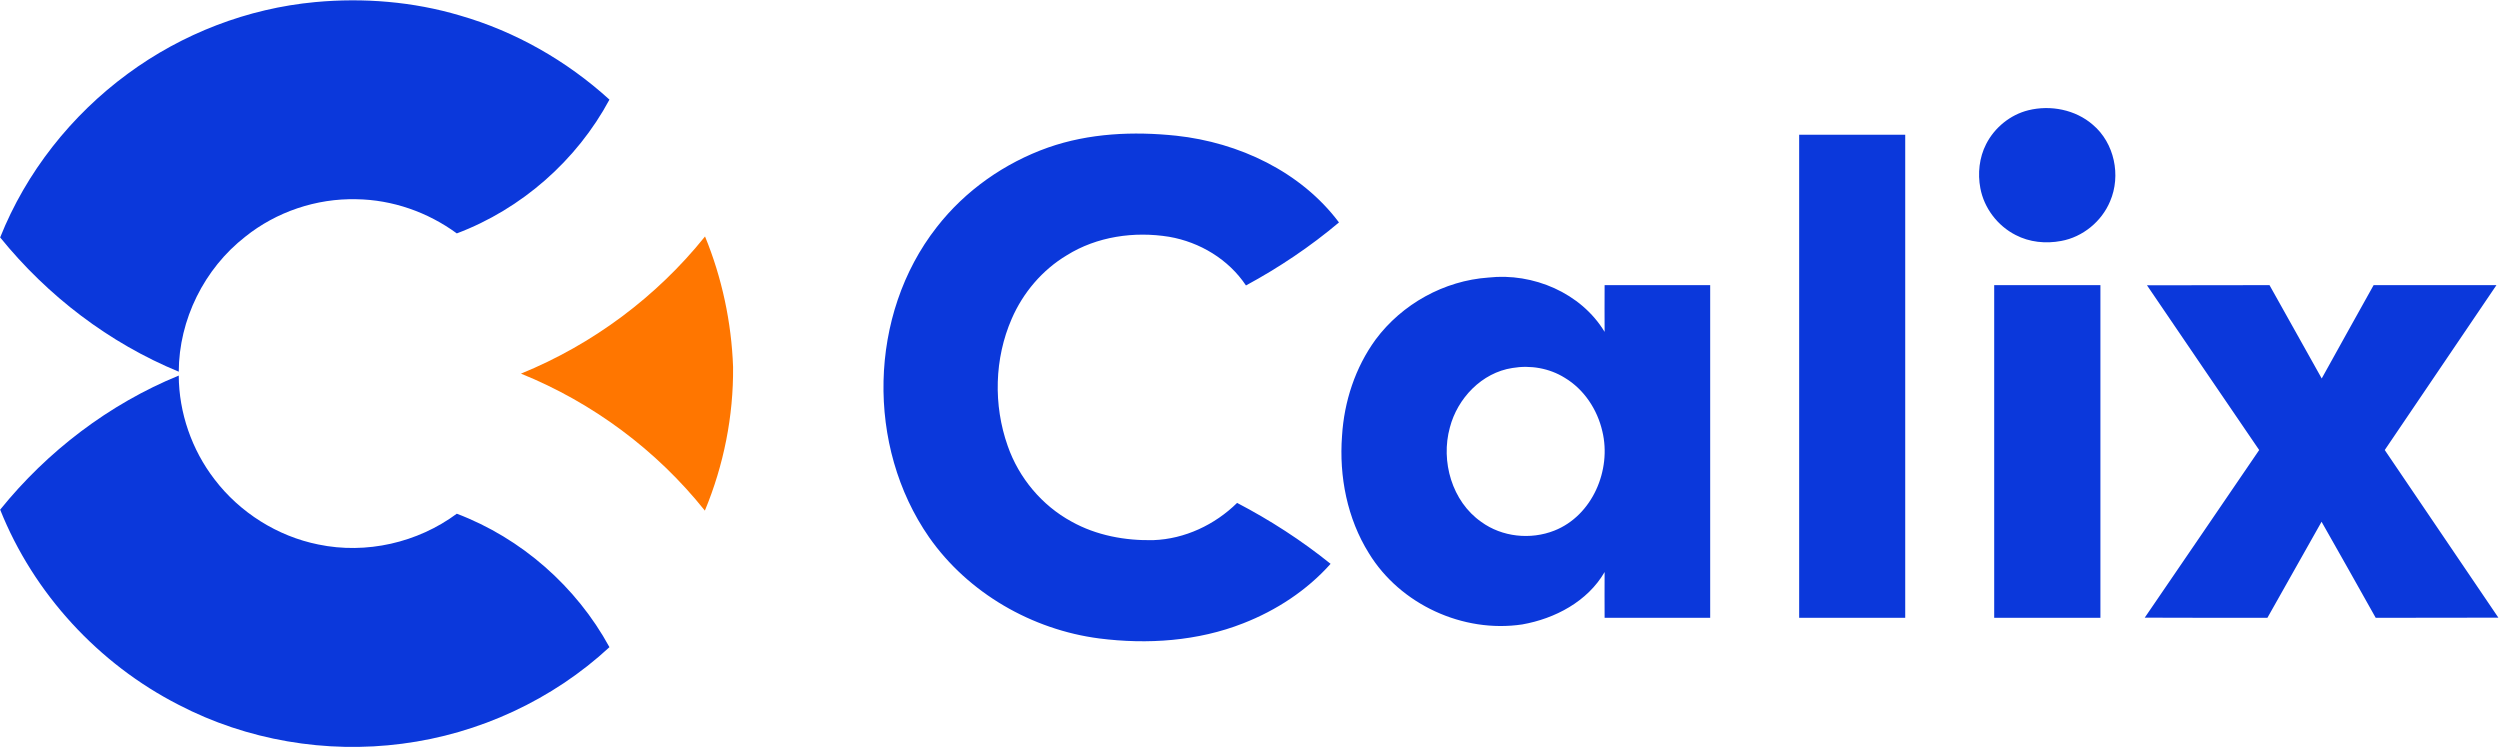
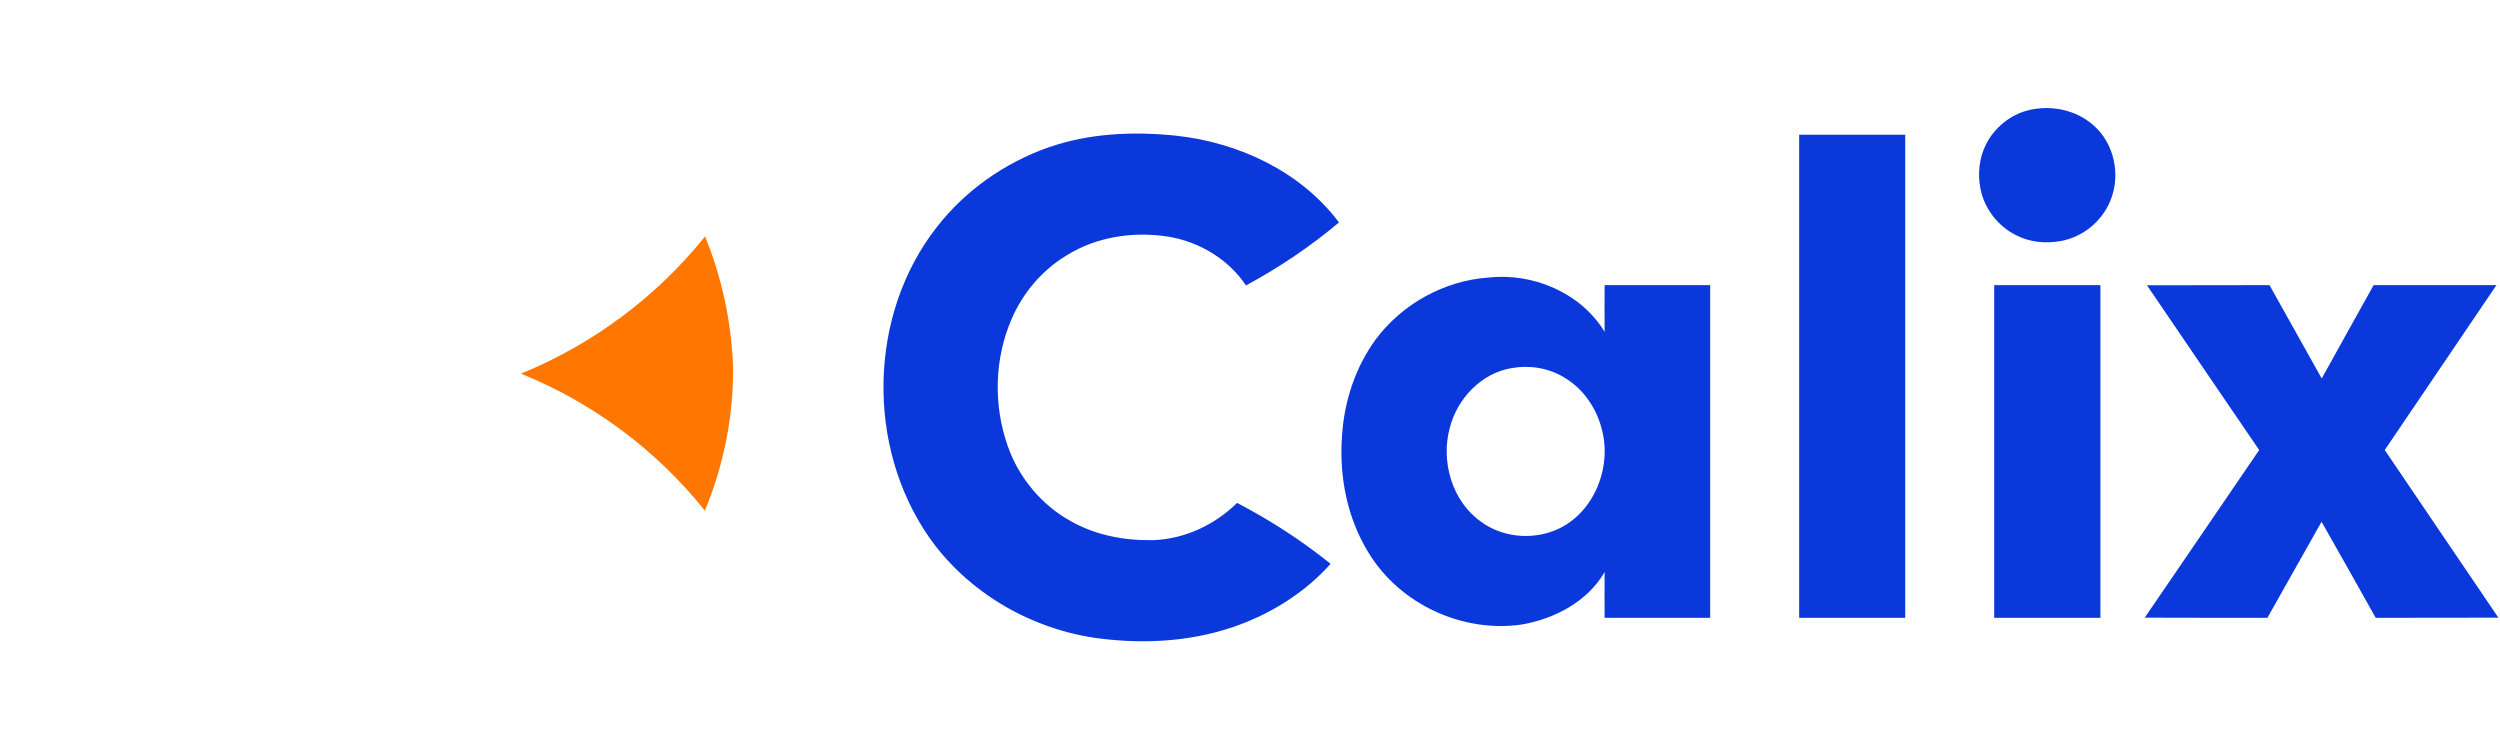
<svg xmlns="http://www.w3.org/2000/svg" version="1.2" viewBox="0 0 1551 464" width="1551" height="464">
  <title>Calix-Logo-Main-aspect-svg</title>
  <style>
		.s0 { fill: #0b38db } 
		.s1 { fill: #ff7600 } 
	</style>
  <g id="#0b38dbff">
    <path id="Layer" fill-rule="evenodd" class="s0" d="m1258.4 68.4c13.7-3.4 29.2-0.4 40 9 13.4 11.3 17.6 31.5 10.7 47.5-5.2 12.5-17 22.2-30.4 24.6-9.5 1.8-19.6 0.8-28.2-3.7-11.2-5.7-19.6-16.7-21.9-29.1-1.7-9.1-0.7-18.9 3.6-27.3 5.2-10.2 14.9-18.2 26.2-21zm-608.1 23.1c25.4-8.9 52.9-10.1 79.5-7.3 38.7 4.2 77.2 22.2 100.9 53.8-17.8 15-37.2 28-57.7 39.1-10.8-16.2-28.6-26.9-47.7-30.2-21.6-3.5-44.8-0.2-63.5 11.5-15.2 9.1-27.1 23.2-34.1 39.3-10.8 24.7-11.5 53.6-2.5 79 6.9 19.8 21.2 36.9 39.6 46.9 15.4 8.6 33.3 11.9 50.8 11.5 19.4-0.7 38.1-9.5 51.9-23.1 20.5 10.7 40 23.3 58 37.8-14.7 16.5-33.7 28.9-54.2 36.9-28.2 11.1-59.4 13.2-89.3 9.4-41.7-5.4-81.4-28.2-105.6-62.8-39.2-56.4-37.7-138.1 4.7-192.3 17.7-22.8 42.1-39.9 69.2-49.5zm465.9-7.9q32.9 0 65.8 0 0 149.8 0 299.7-32.9 0-65.8 0 0-149.9 0-299.7zm-262.8 127.1c16.4-22.1 42.6-36.6 70-38.5 27.7-3.1 57.5 9.5 72.1 33.7-0.1-9.7 0-19.3 0-29q32.7 0 65.5 0 0 103.2 0 206.4-32.8 0-65.5 0c0-9.5-0.1-18.9 0-28.4-10.6 18.3-30.8 28.9-51.1 32.5-36.7 5.5-75.7-12.4-95.1-44.1-13.5-21.6-18.6-47.7-16.7-72.9 1.3-21.3 8.2-42.4 20.8-59.7zm84.9 17.6c-19 2.9-34.1 18.8-38.8 36.9-5.8 21 1.3 45.9 19.5 58.6 12.9 9.4 30.6 11.2 45.3 5.4 23.6-9.3 35.6-37.6 29.8-61.6-3.1-13.5-11.3-26-23.3-33.2-9.6-6-21.4-8-32.5-6.1zm298.9-51.4q33 0 65.9 0 0 103.2 0 206.4c-22 0-43.9 0-65.9 0q0-103.2 0-206.4zm94.8 0.1c25.3-0.1 50.7 0 76-0.1 10.8 19.3 21.6 38.6 32.4 57.9 10.6-19.3 21.5-38.6 32.2-57.9 25.4 0 50.8 0 76.2 0-23.1 34.2-46.2 68.2-69.3 102.3 23.4 34.7 47.1 69.3 70.5 104-25.3 0.1-50.7 0-76.1 0.1-11.2-19.9-22.3-39.8-33.6-59.6-11.2 19.9-22.4 39.7-33.6 59.6-25.4 0-50.7 0-76.1-0.1 23.7-34.6 47.3-69.3 71-104-23.2-34.1-46.5-68.1-69.6-102.2z" />
-     <path id="Layer" class="s0" d="m79.2 45.8c33.9-25 74.5-40.6 116.3-44.5 30.1-2.8 60.8-0.3 89.8 8.3 34.4 9.9 66.3 28.1 92.8 52.2-20.3 37.8-54.6 67.9-94.7 83-18-13.2-40-20.9-62.3-21.2-24.8-0.6-49.7 7.8-69 23.3-25.4 19.8-41.1 51.4-41.2 83.7-43.2-17.8-81.4-47-110.8-83.3 16.1-40.4 44.1-75.8 79.1-101.5zm-79.1 270.4c29.3-36.3 67.6-65.5 110.8-83.2 0.1 23.1 8.1 46.1 22.2 64.4 15.7 20.6 39 35.3 64.4 40.4 29.7 6.2 61.6-1.1 85.9-19.1 40.1 15.2 74.2 45.2 94.7 82.8-35.3 32.7-81 53.8-128.6 59.9-47.2 6.2-96.3-2.1-138.6-24.1-49.8-25.4-90.1-69.2-110.8-121.1z" />
  </g>
  <g id="#ff7600ff">
    <path id="Layer" class="s1" d="m323.2 231.8c44.5-18.1 84.2-47.7 114.2-85.1 10.5 25.6 16.4 53.2 17.4 80.9 0.3 30.5-5.8 61-17.5 89.2-29.9-37.5-69.6-67-114.1-85z" />
  </g>
</svg>